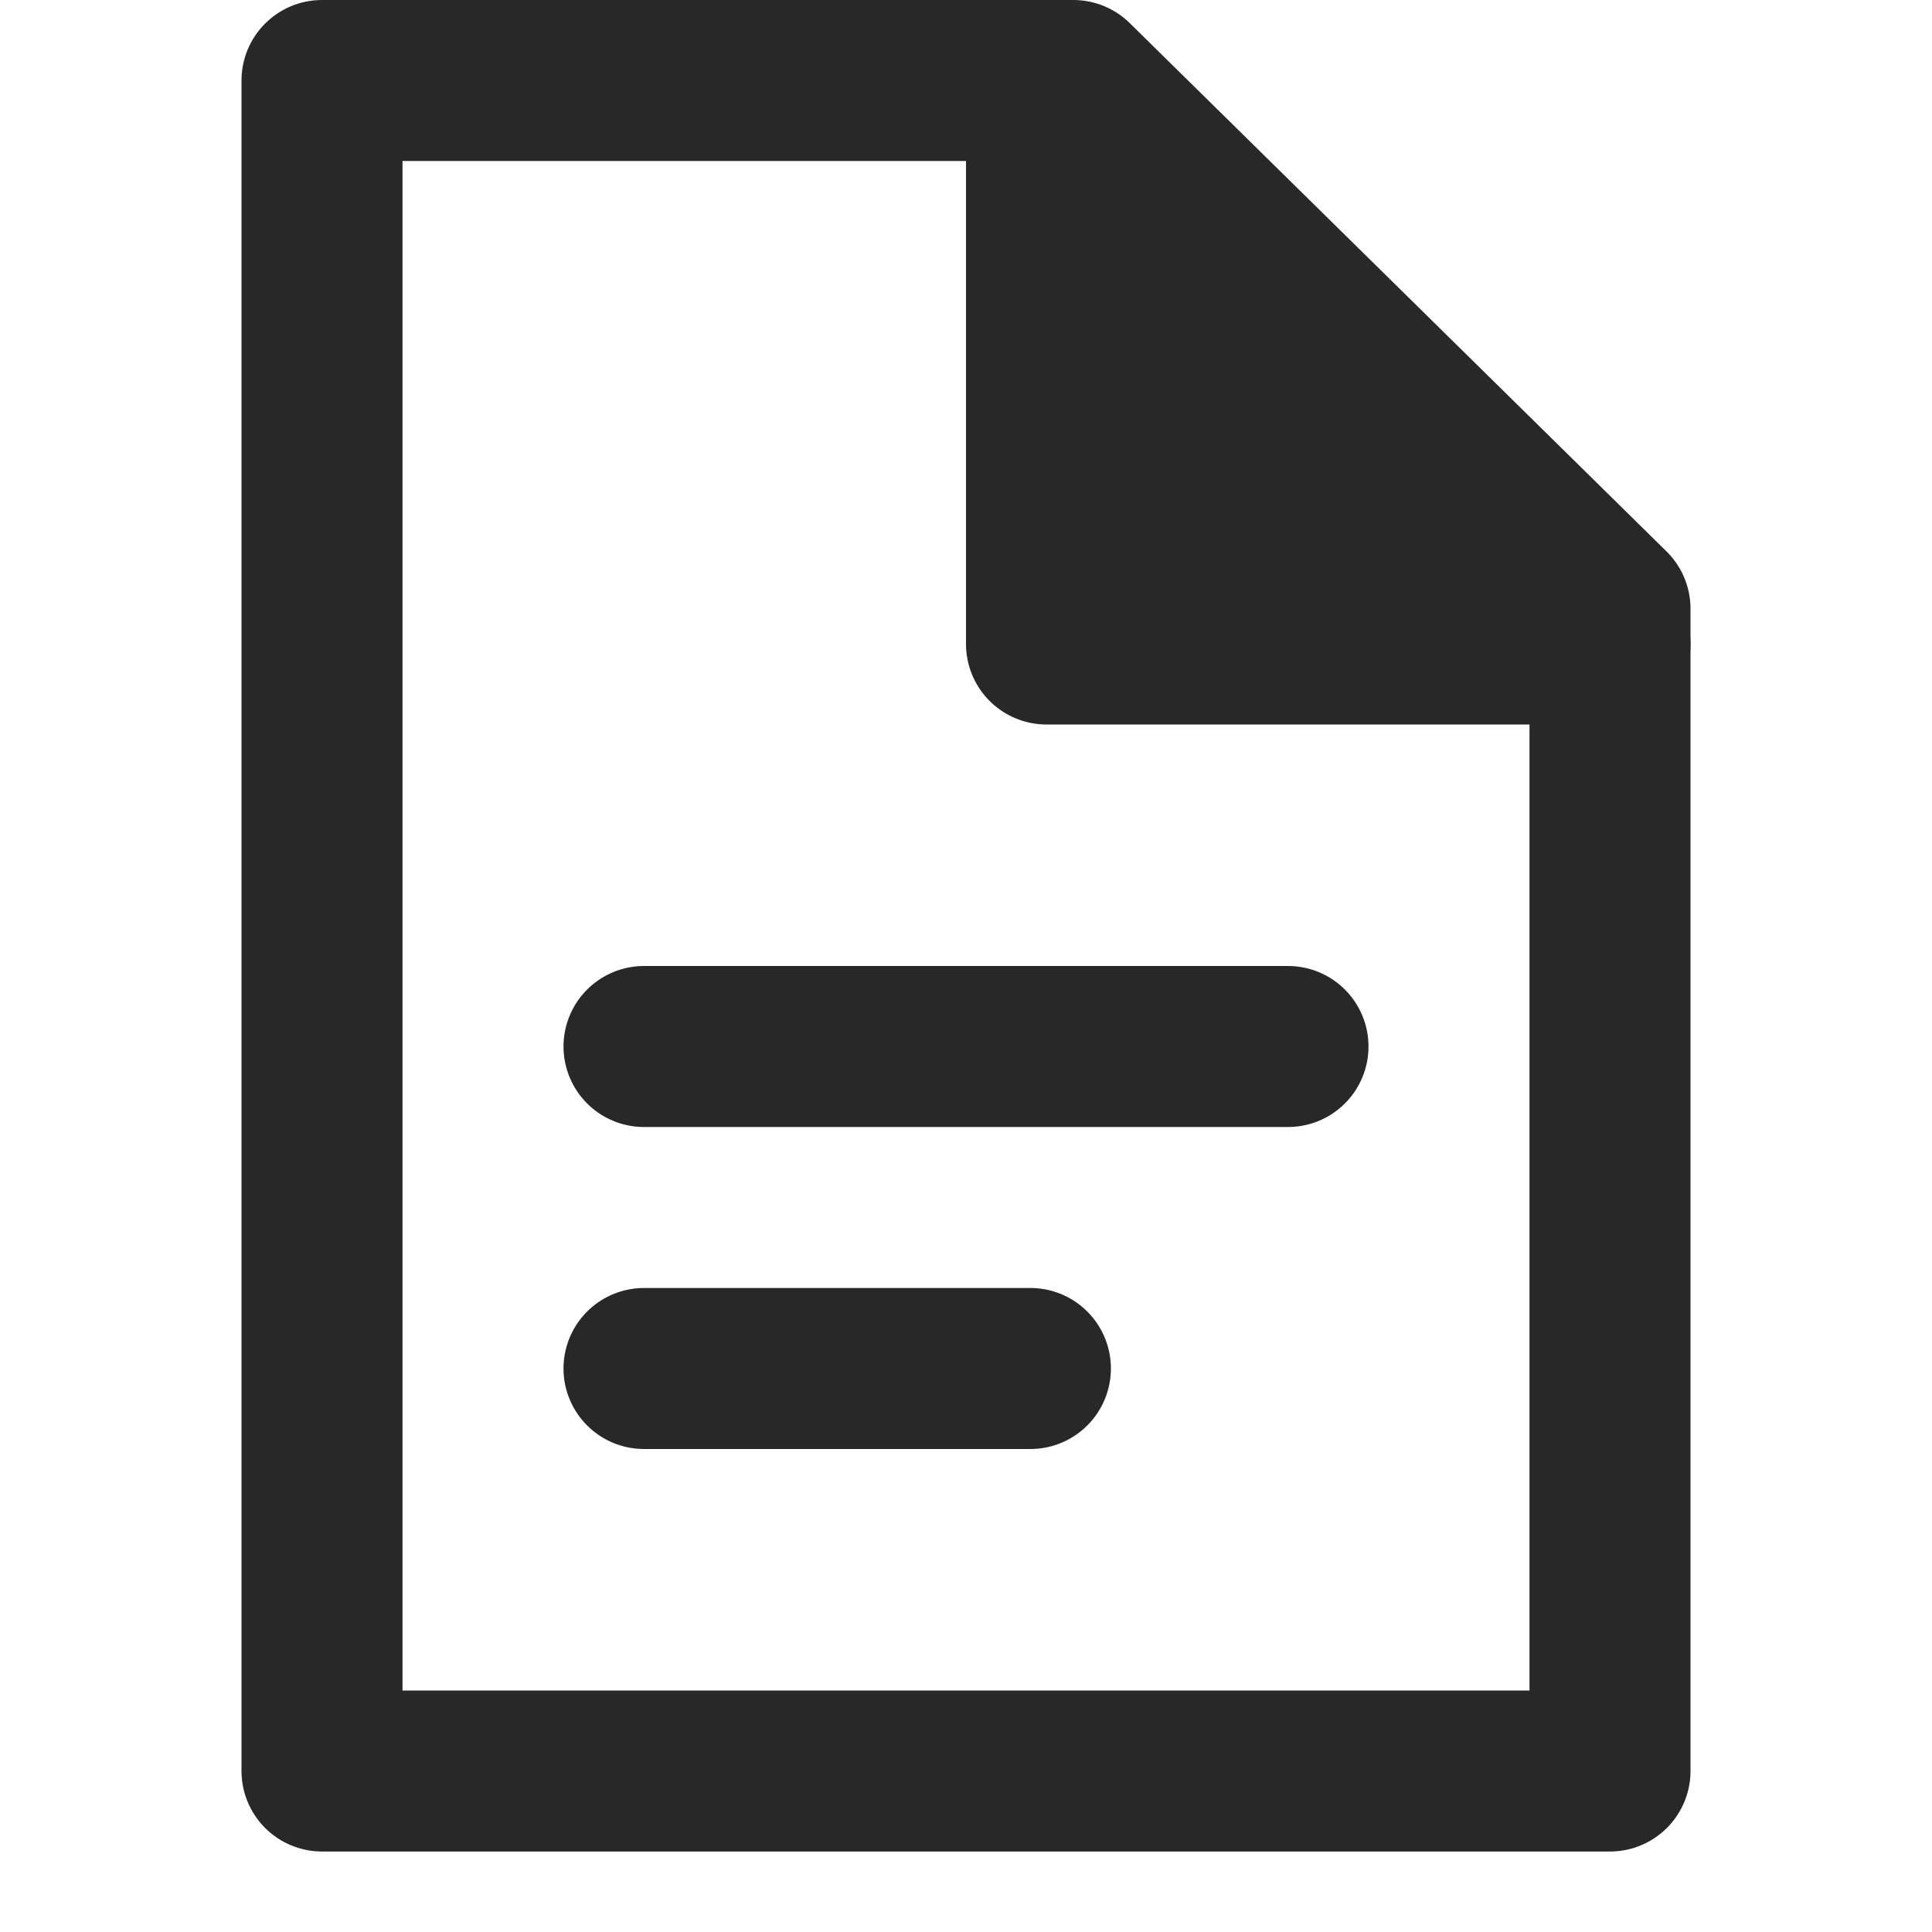
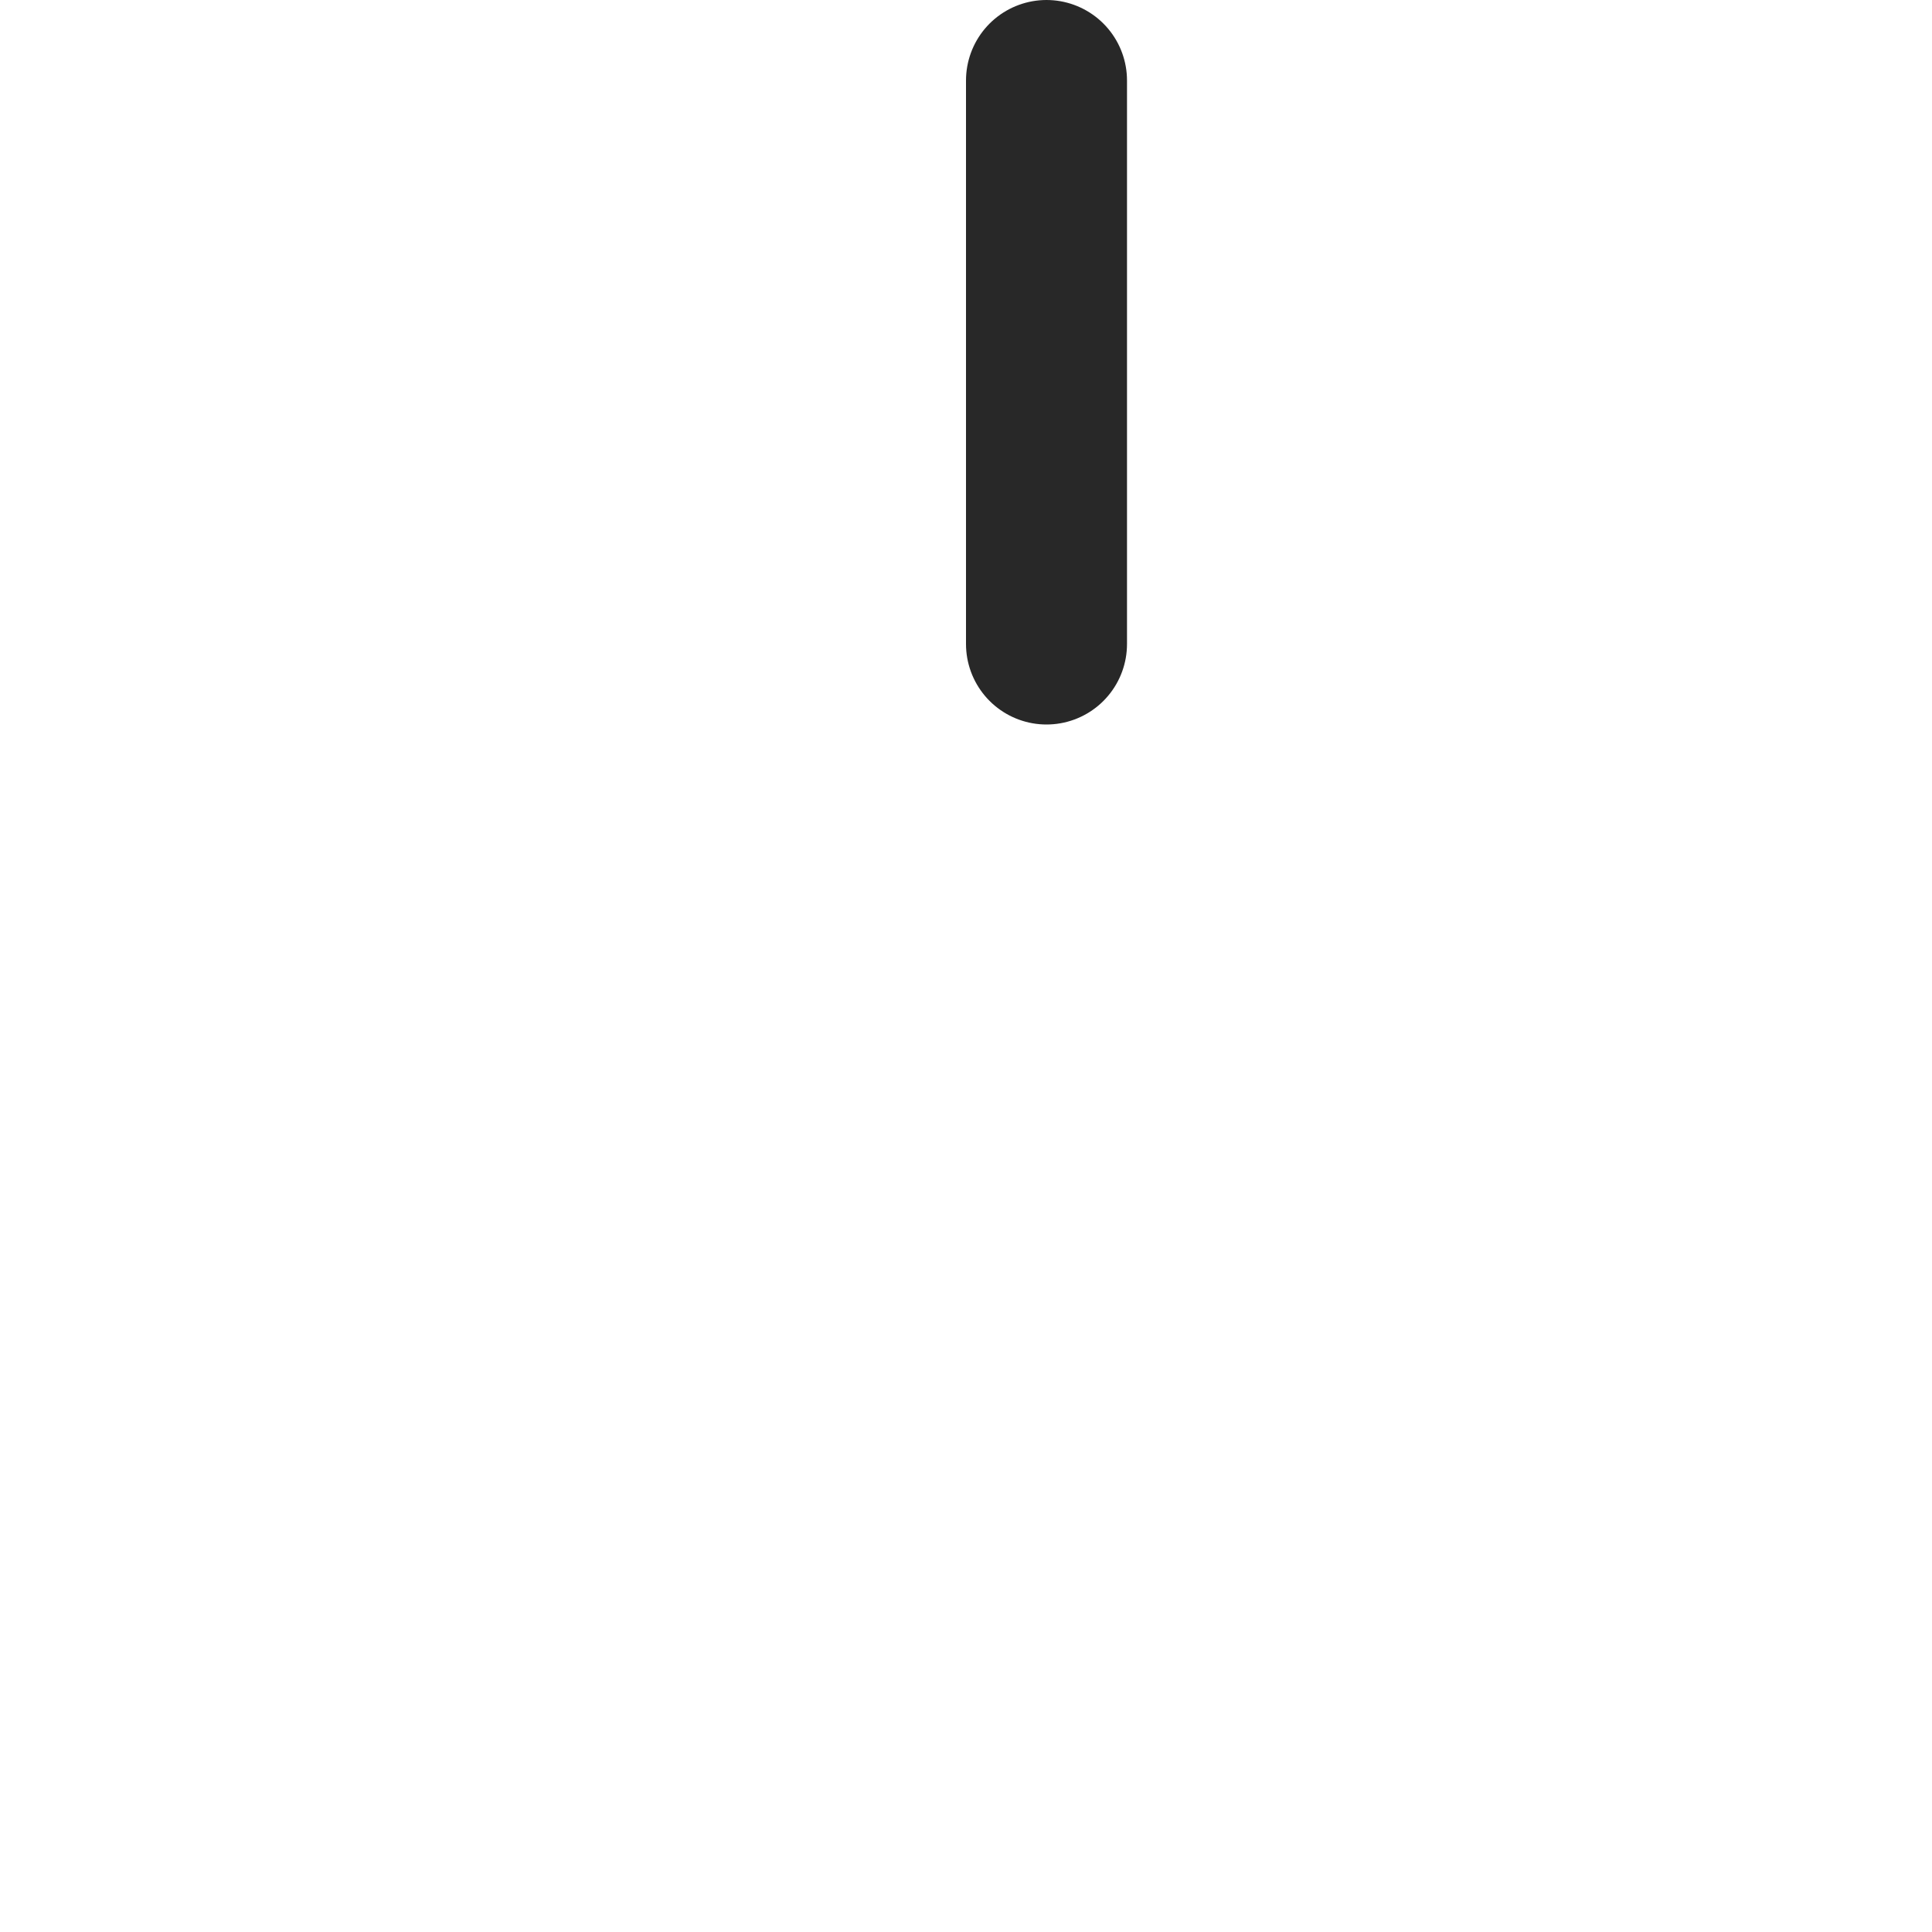
<svg xmlns="http://www.w3.org/2000/svg" width="24" height="24" viewBox="0 0 24 24" fill="none">
-   <path d="M13.333 1H4V22H20V7.562L13.333 1Z" stroke="#282828" stroke-width="2" stroke-linecap="round" stroke-linejoin="round" />
-   <path d="M13 8V1L20 8H13Z" fill="#282828" stroke="#282828" stroke-width="2" stroke-linecap="round" stroke-linejoin="round" />
-   <path d="M8 13H16M8 17H12.8" stroke="#282828" stroke-width="2" stroke-linecap="round" />
+   <path d="M13 8V1H13Z" fill="#282828" stroke="#282828" stroke-width="2" stroke-linecap="round" stroke-linejoin="round" />
</svg>